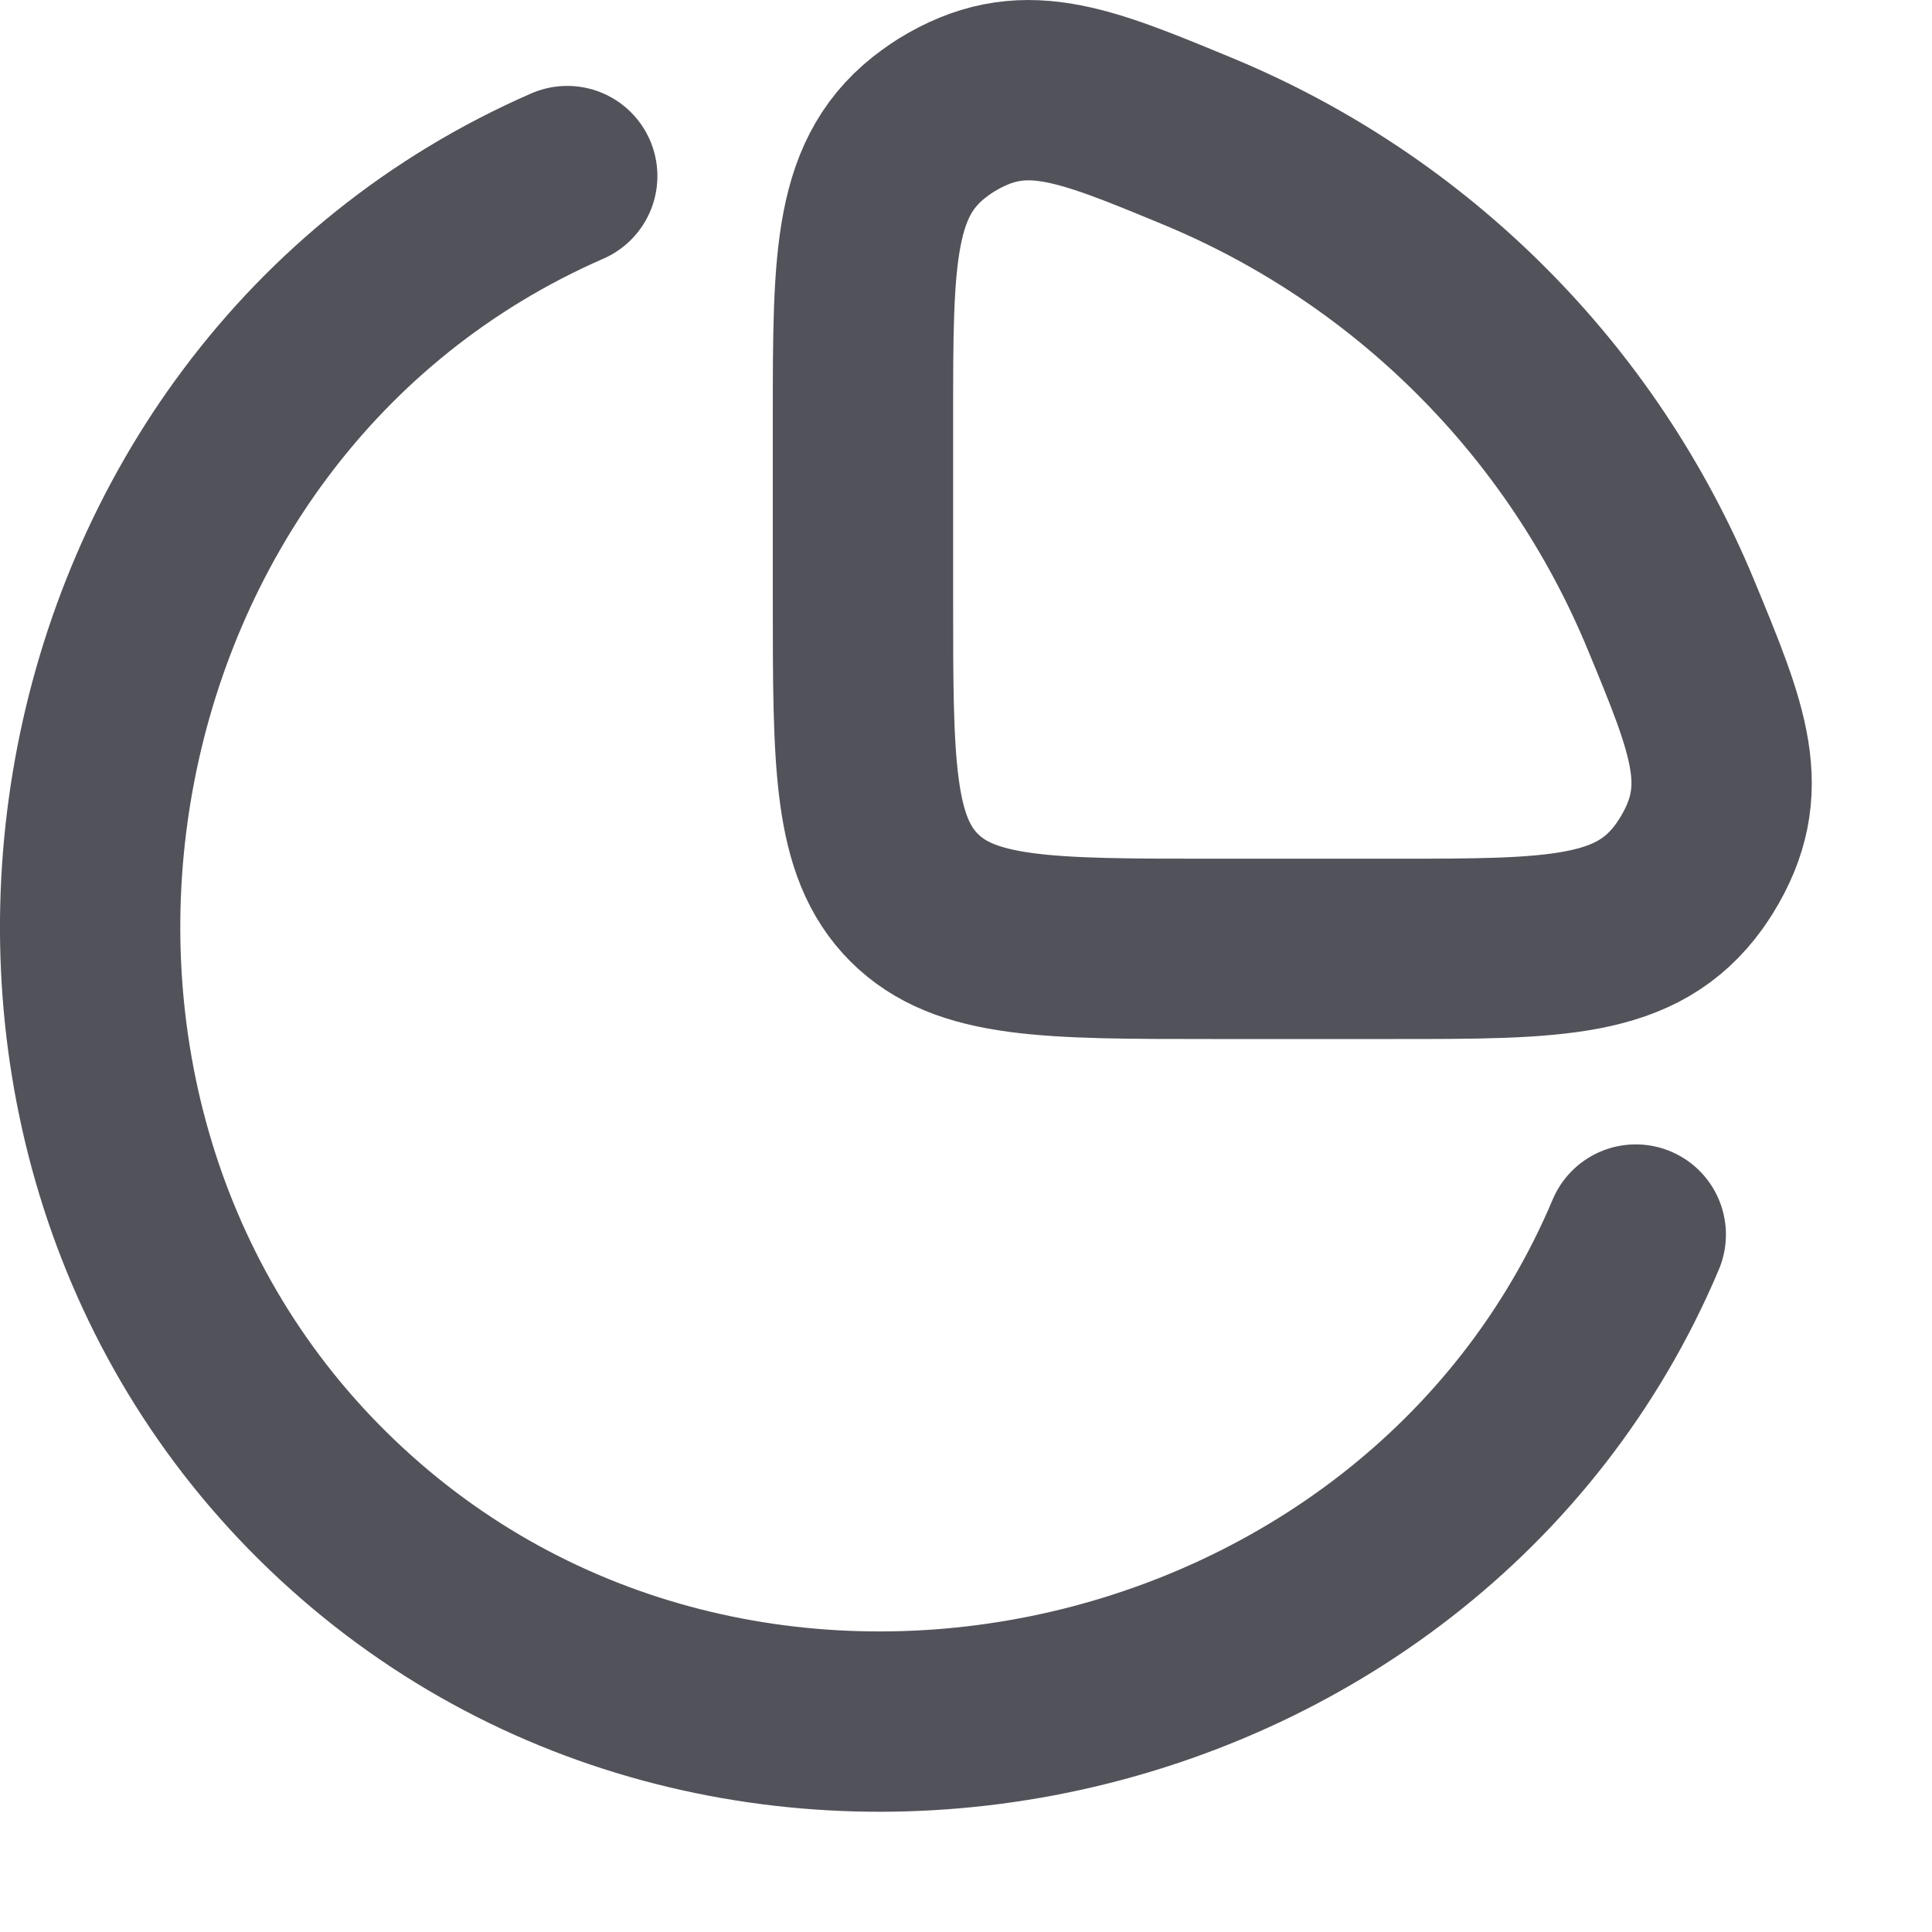
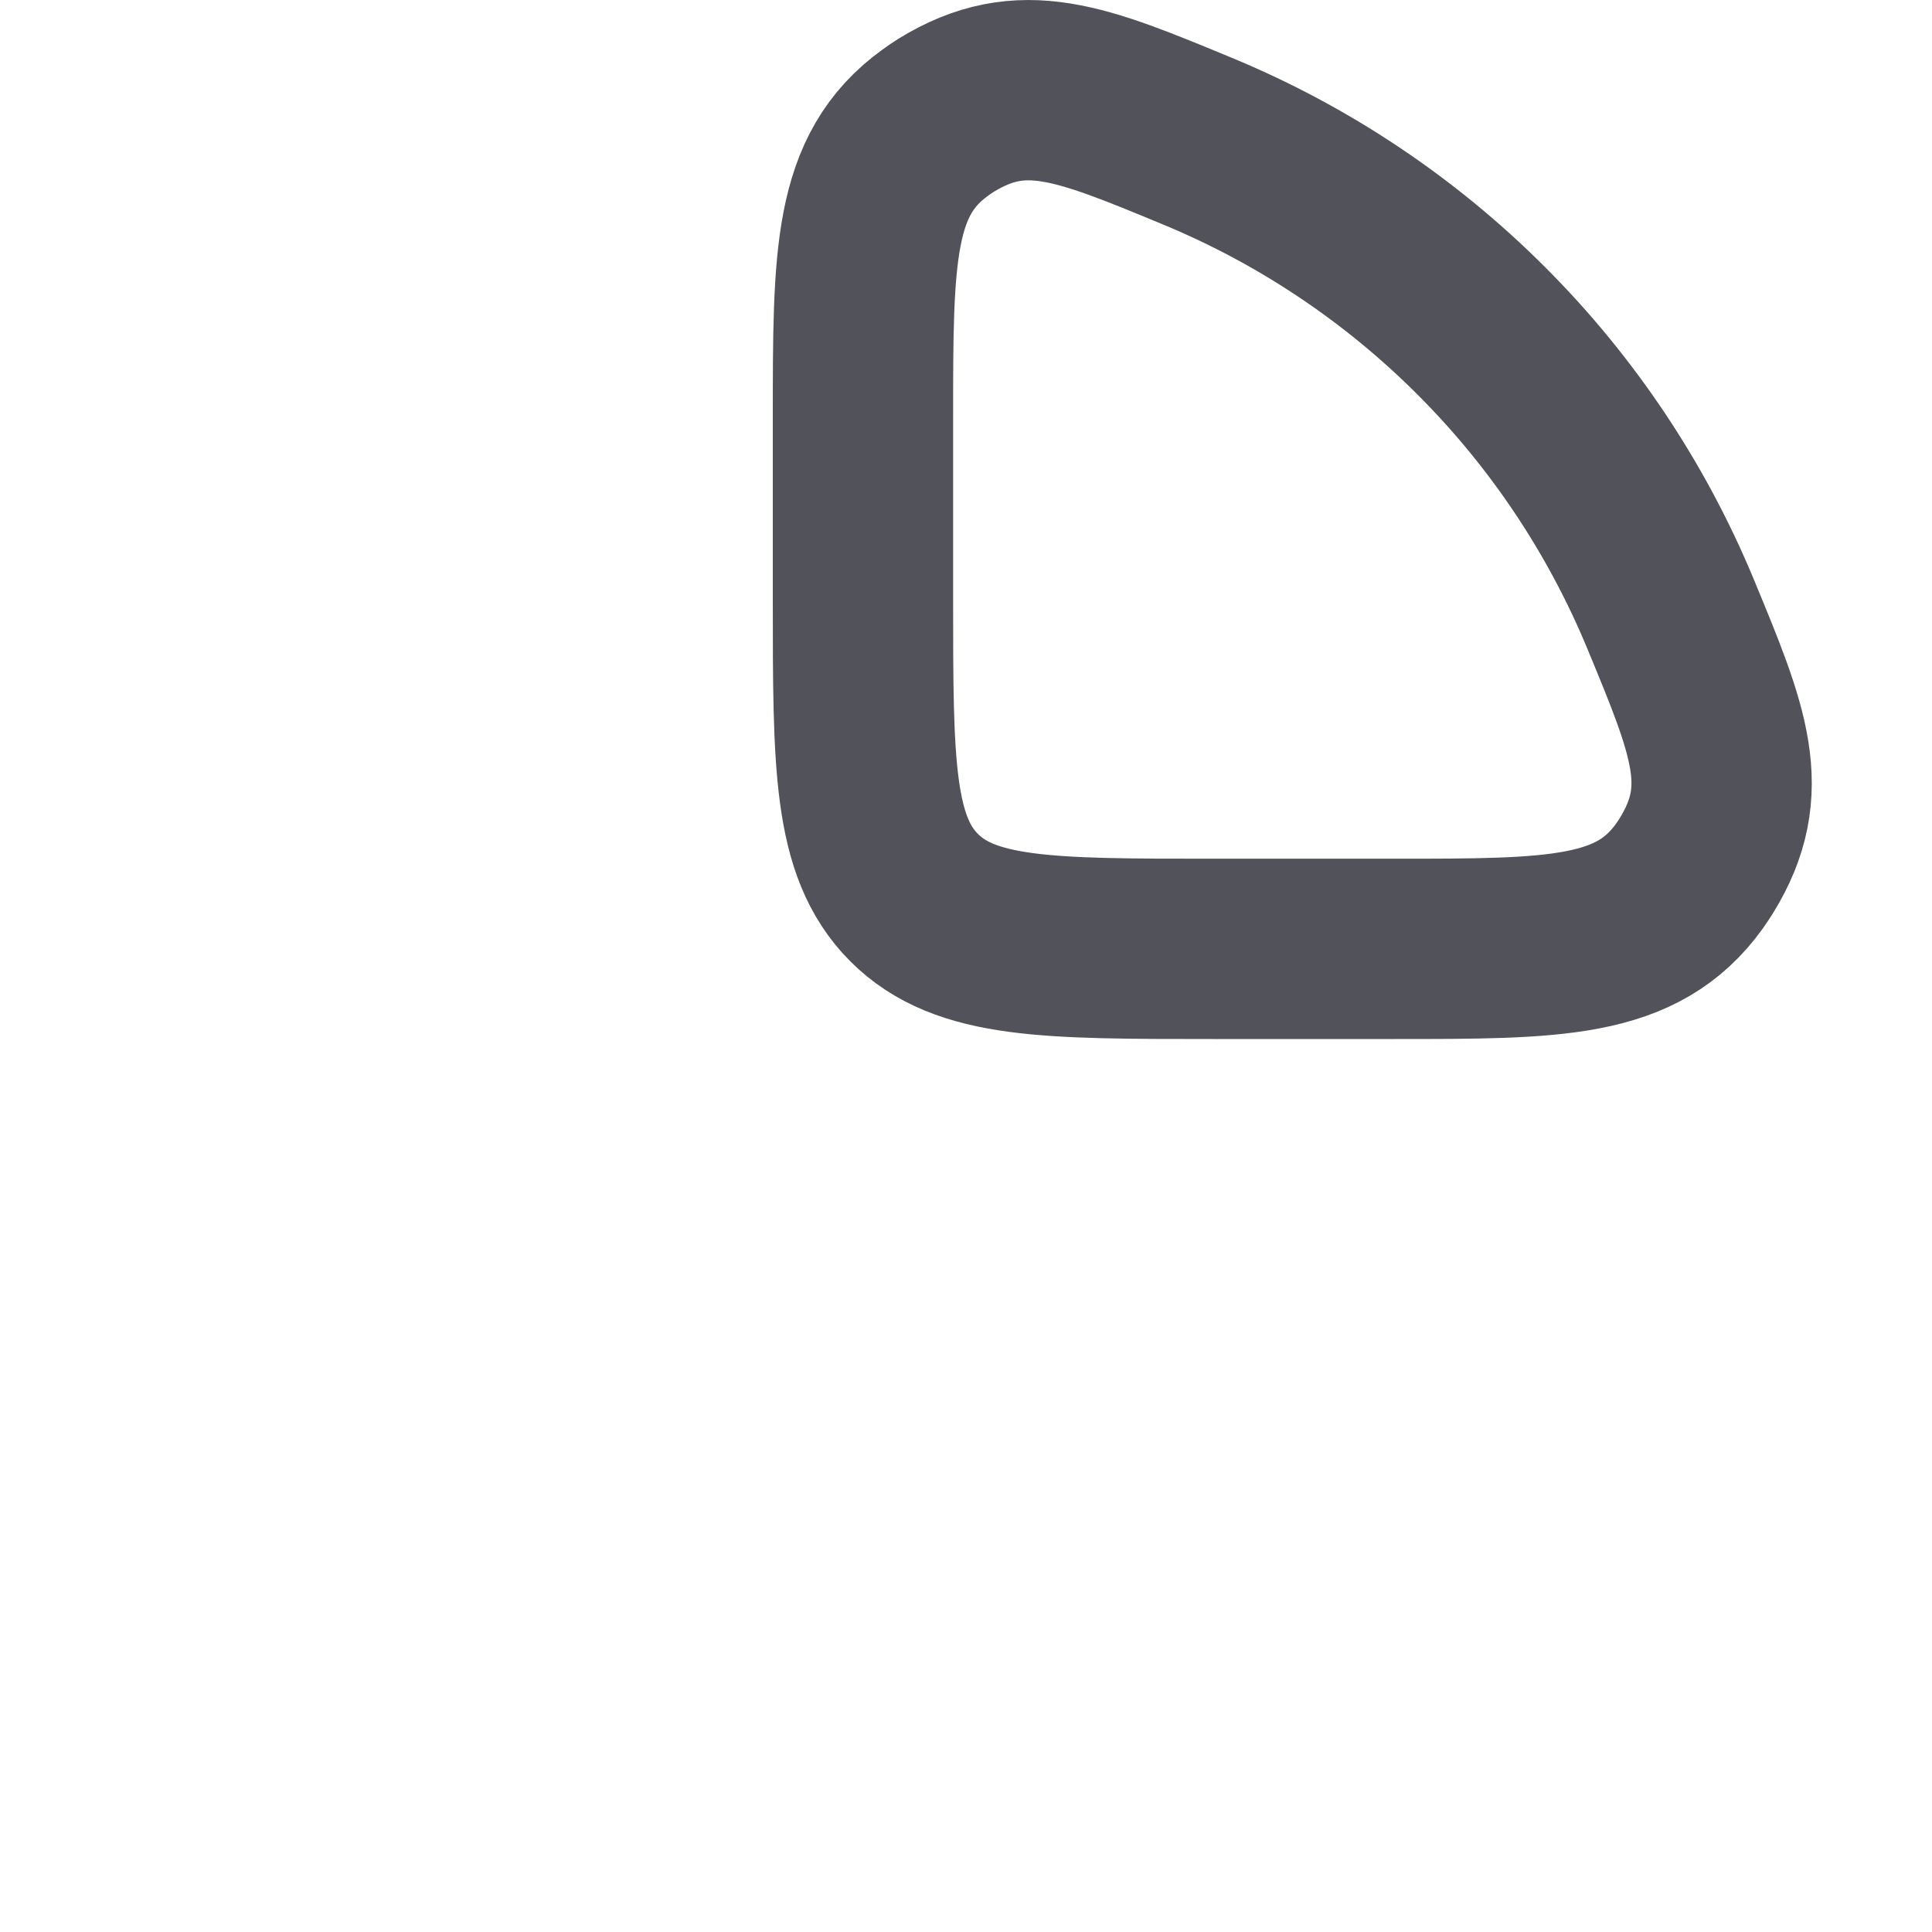
<svg xmlns="http://www.w3.org/2000/svg" width="15" height="15" viewBox="0 0 15 15" fill="none">
-   <path d="M12.7 9.585C11.032 13.537 5.609 14.689 2.501 11.609C-0.547 8.59 0.396 3.119 4.404 1.367" stroke="#52525B" stroke-width="1.4" stroke-linecap="round" />
-   <path d="M10.822 7.367C12.08 7.367 12.709 7.367 13.116 6.803C13.131 6.782 13.156 6.744 13.17 6.722C13.535 6.131 13.347 5.677 12.971 4.769C12.63 3.946 12.13 3.197 11.499 2.567C10.869 1.937 10.121 1.437 9.297 1.096C8.389 0.72 7.935 0.532 7.344 0.896C7.322 0.91 7.284 0.935 7.263 0.951C6.7 1.357 6.7 1.986 6.7 3.245V4.652C6.7 5.931 6.7 6.571 7.097 6.969C7.495 7.367 8.135 7.367 9.415 7.367H10.822Z" stroke="#52525B" stroke-width="1.4" />
+   <path d="M10.822 7.367C12.08 7.367 12.709 7.367 13.116 6.803C13.131 6.782 13.156 6.744 13.17 6.722C13.535 6.131 13.347 5.677 12.971 4.769C12.63 3.946 12.13 3.197 11.499 2.567C10.869 1.937 10.121 1.437 9.297 1.096C8.389 0.72 7.935 0.532 7.344 0.896C7.322 0.91 7.284 0.935 7.263 0.951C6.7 1.357 6.7 1.986 6.7 3.245V4.652C6.7 5.931 6.7 6.571 7.097 6.969C7.495 7.367 8.135 7.367 9.415 7.367H10.822" stroke="#52525B" stroke-width="1.4" />
</svg>